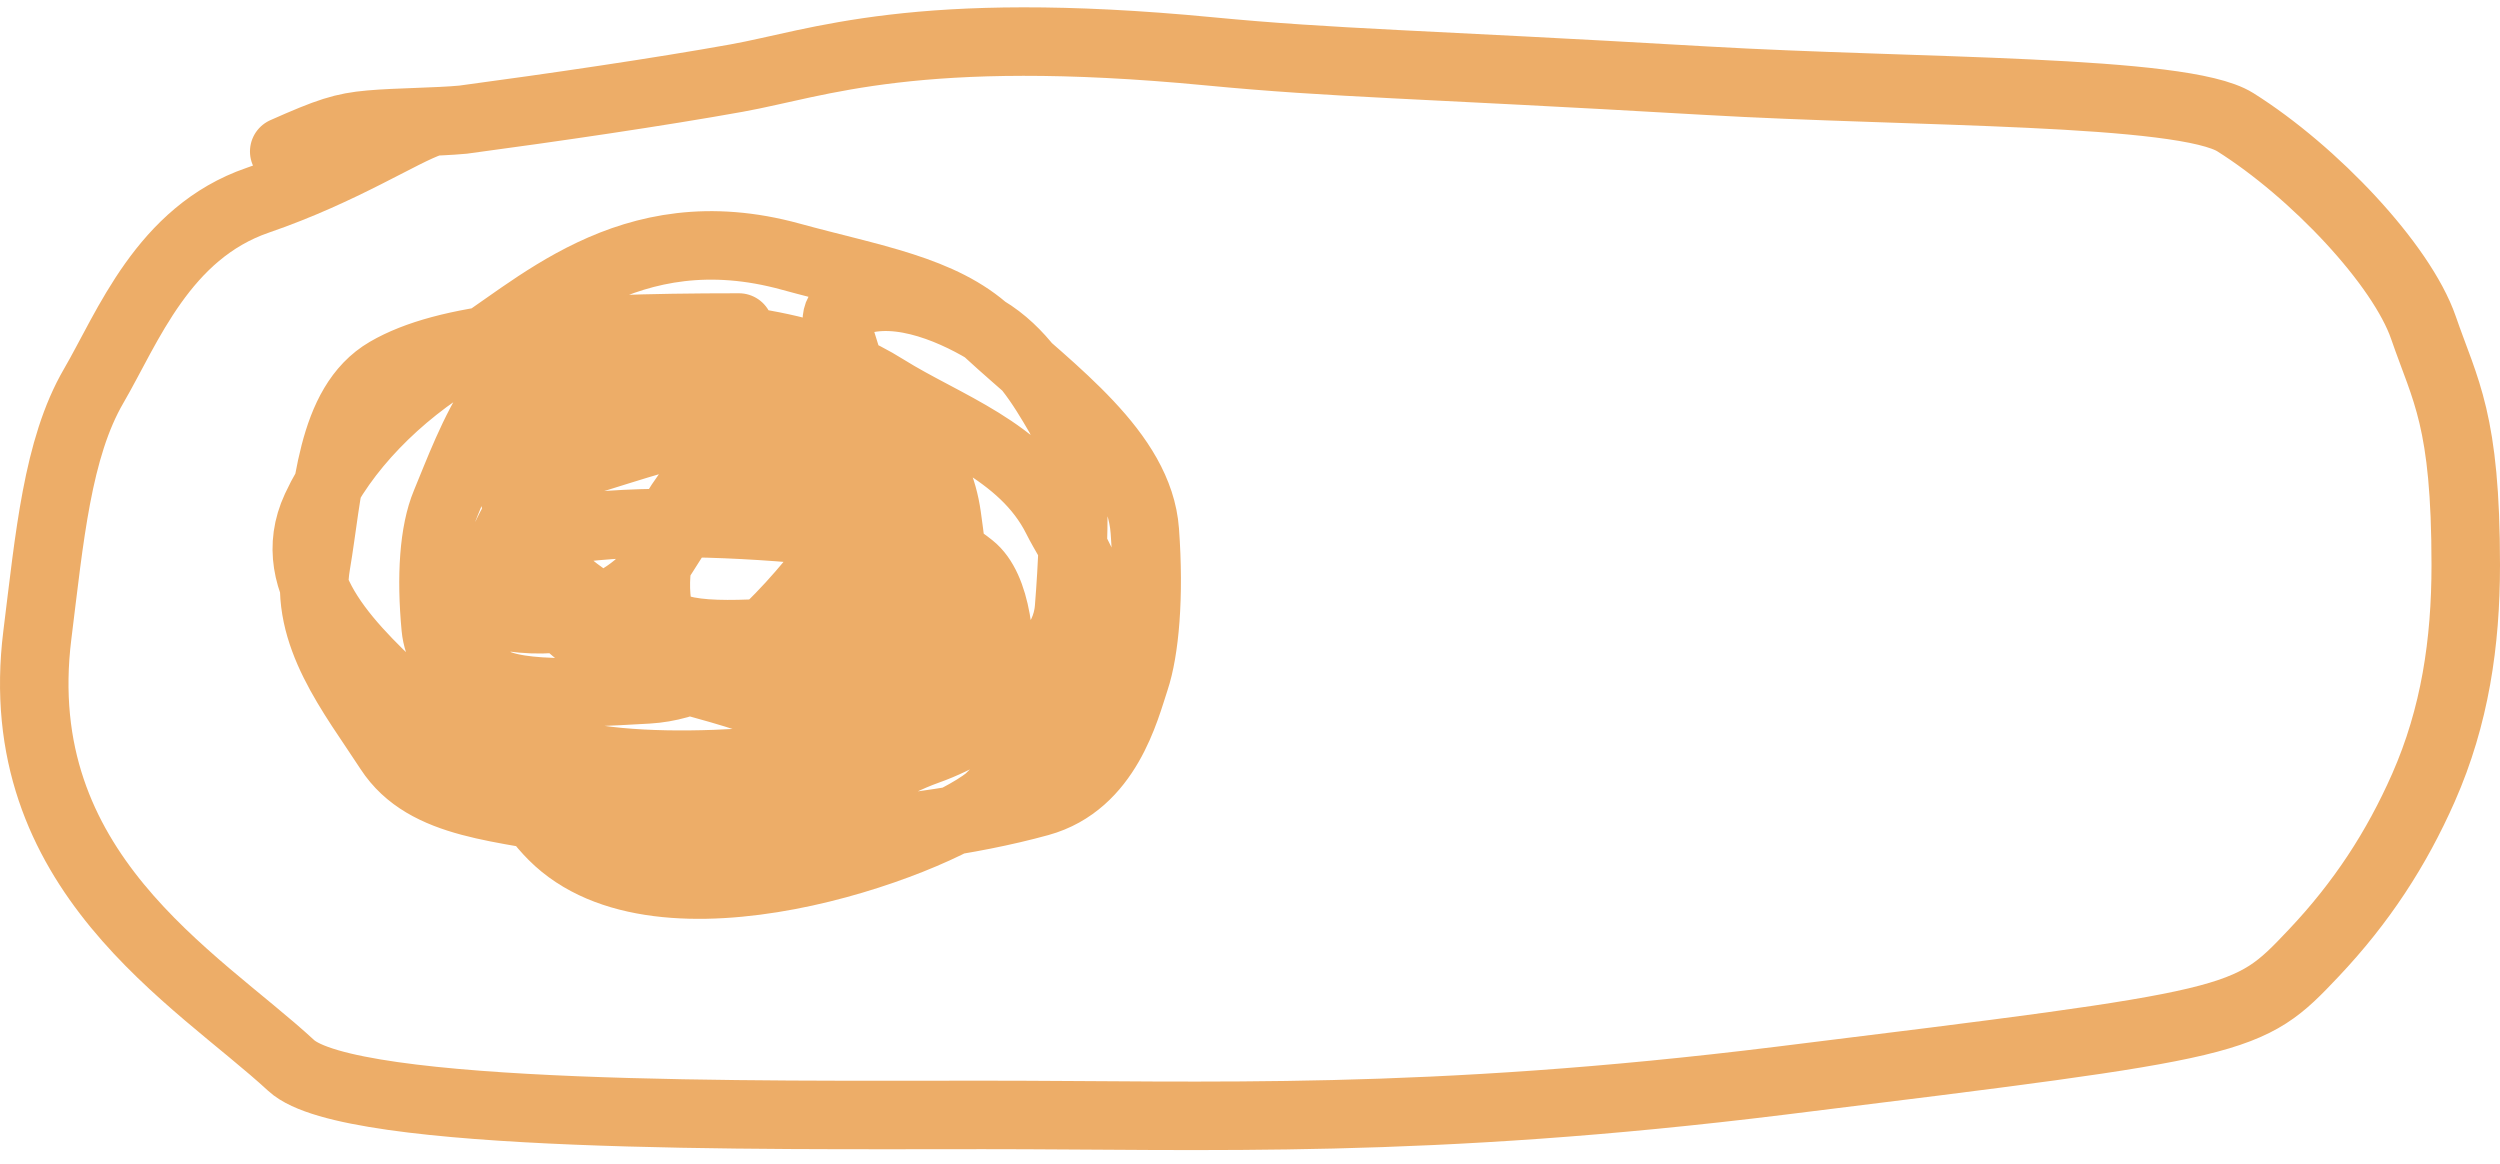
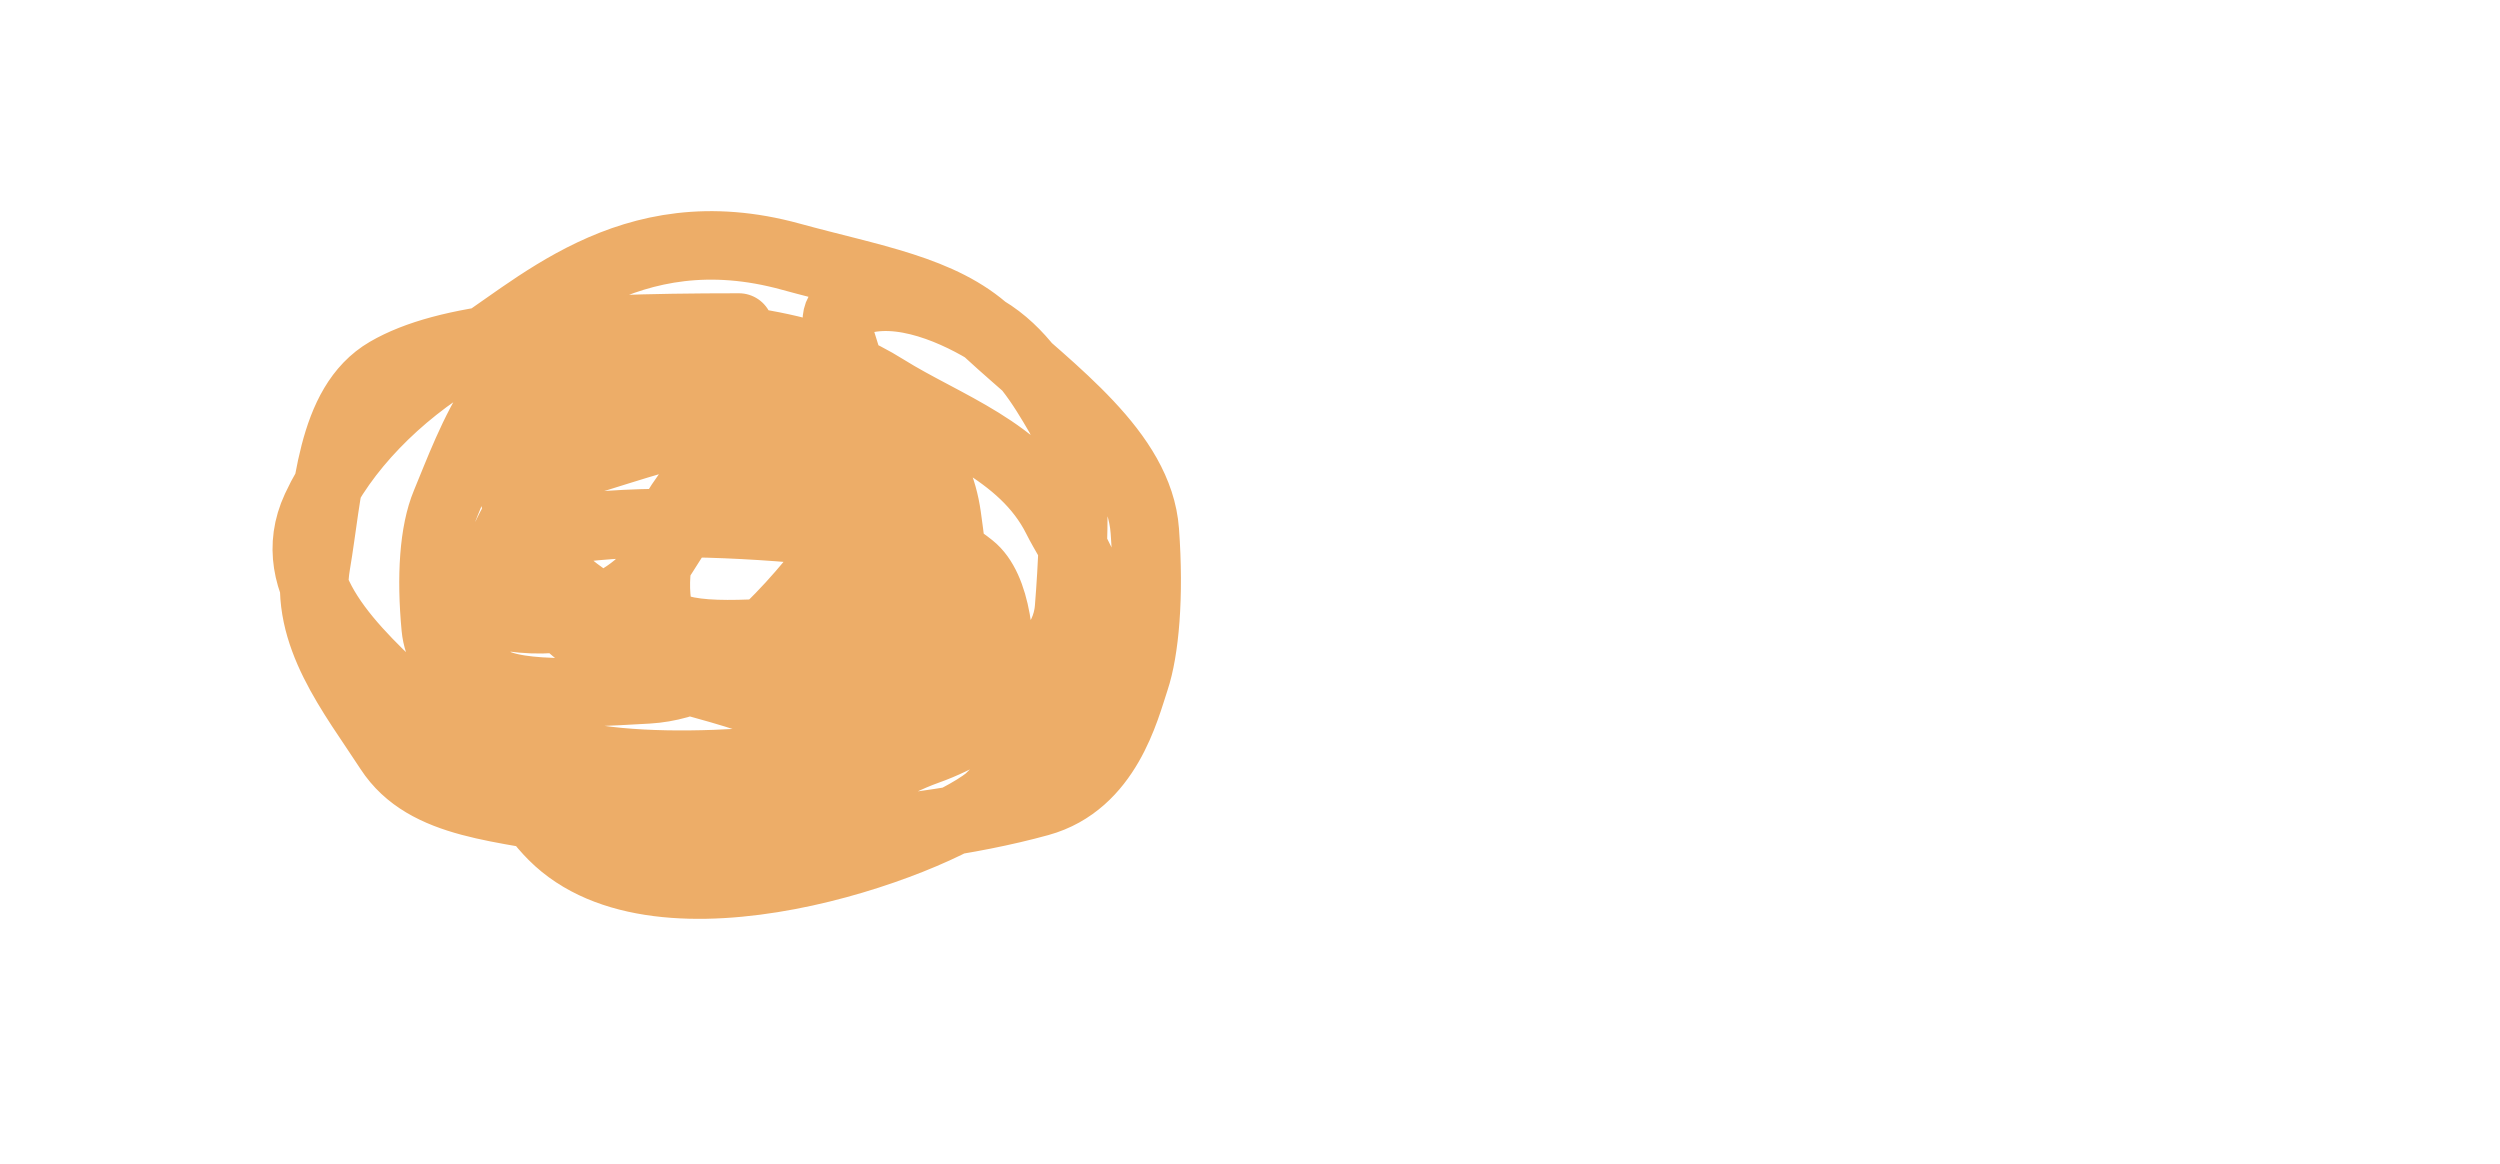
<svg xmlns="http://www.w3.org/2000/svg" width="146" height="68" viewBox="0 0 146 68" fill="none">
-   <path d="M25.165 7.134C23.46 7.699 20.042 9.978 15.048 11.695C9.534 13.591 7.466 19.11 5.47 22.541C3.348 26.188 2.892 31.377 2.181 37.086C0.461 50.898 11.441 57.093 17.005 62.224C20.426 65.379 44.444 65.111 57.422 65.111C70.61 65.111 83.196 65.681 104 63.111C131.09 59.765 131.246 59.758 135.121 55.659C137.913 52.706 139.955 49.572 141.531 46C143.365 41.843 144 37.537 144 33C144 24.5 142.816 22.862 141.531 19.14C140.258 15.451 135.141 10.029 130.545 7.138C127.484 5.212 111.823 5.42 99.59 4.709C82.592 3.721 78.019 3.707 70.61 2.996C53.52 1.356 47.763 3.707 43.026 4.559C38.524 5.37 32.343 6.277 27.041 6.988C25.473 7.134 23.211 7.134 21.622 7.275C20.033 7.416 19.185 7.699 16.598 8.847" stroke="#EDAD68" stroke-width="4" stroke-linecap="round" />
  <path d="M43.154 19.127C32.326 19.127 26.038 19.692 22.607 21.688C19.28 23.623 19.168 28.806 18.457 32.961C17.754 37.069 20.59 40.525 22.727 43.815C24.867 47.107 29.431 47.105 34.138 48.107C40.448 49.45 52.474 49.109 60.698 46.839C64.664 45.744 65.71 41.408 66.279 39.699C66.849 37.99 67.14 34.855 66.857 31.004C66.52 26.403 61.452 22.861 57.73 19.422C54.999 16.898 50.881 16.282 46.178 14.989C36.654 12.369 31.195 18.253 26.891 20.831C23.213 23.034 20.042 26.254 18.457 29.676C16.407 34.104 20.59 37.956 24.149 41.245C27.326 44.181 31.144 45.957 35.847 47.25C45.363 49.867 49.699 45.408 54.132 43.832C58.06 42.435 61.127 39.412 63.281 36.131C64.454 34.344 62.574 31.985 61.722 30.276C59.737 26.297 55.164 24.849 51.733 22.703C48.534 20.702 44.319 19.418 34.909 19.409C29.647 19.404 27.46 25.962 26.026 29.393C25.33 31.055 25.165 33.672 25.447 36.666C25.664 38.963 28.009 40.817 30.146 42.671C33.296 45.404 43.651 44.826 49.994 43.832C51.947 43.526 53.425 41.691 54.852 40.41C56.179 39.217 56.004 35.146 55.297 30.156C54.327 23.308 47.454 23.701 43.882 22.557C41.779 21.884 37.757 21.696 33.191 22.12C31.409 22.286 30.887 23.392 30.454 24.253C29.622 25.909 29.73 27.967 30.3 30.104C31.256 33.69 35.427 35.677 38.858 37.823C40.429 38.805 44.268 38.829 48.975 38.405C50.895 38.232 51.703 37.133 52.14 35.566C52.577 33.998 52.577 31.736 52.012 30.288C50.304 25.915 45.733 26.554 44.024 26.267C42.316 25.98 40.875 27.684 39.736 29.393C38.597 31.102 38.014 33.39 38.438 35.672C38.752 37.36 42.846 37.116 46.696 36.833C48.306 36.715 49.133 35.985 49.712 35.27C50.834 33.882 50.864 30.288 50.44 26.01C50.264 24.233 49.168 23.427 48.307 22.849C43.255 19.456 34.596 22.262 32.887 23.543C31.991 24.214 31.178 25.106 30.741 26.956C30.304 28.806 30.304 31.634 31.011 33.373C33.358 39.147 40.567 39.395 44.563 41.108C45.901 41.682 47.968 41.399 49.412 40.975C51.926 40.236 53.142 37.981 54.141 36.272C55.075 34.672 55.147 31.711 54.723 28.288C54.538 26.795 53.451 25.997 52.449 25.419C47.291 22.443 39.179 25.397 34.035 26.973C30.012 28.206 28.882 32.816 27.88 36.388C27.607 37.363 27.735 38.521 28.159 39.245C28.978 40.644 33.131 40.543 37.839 40.26C42.707 39.968 46.272 35.42 49.001 31.989C49.6 31.235 49.716 30.28 49.296 29.56C48.877 28.841 47.746 28.275 46.598 28.125C44.334 27.83 42.306 28.832 40.88 29.685C39.456 30.535 38.879 32.824 37.17 34.251C34.114 36.801 30.03 36.259 28.317 35.694C27.546 35.44 27.735 33.998 28.159 33.133C29.919 29.54 45.039 30.263 54.132 31.826C55.212 32.012 55.987 32.541 56.706 33.111C58.206 34.299 58.574 37.664 58.291 40.667C57.834 45.516 54.033 25.723 50.303 22.42C49.614 21.811 49.442 20.857 49.155 19.996C48.868 19.135 48.585 18.287 49.429 17.85C51.965 16.537 55.421 17.979 57.559 19.259C59.639 20.506 60.852 22.544 61.85 24.253C62.785 25.853 62.857 30.229 62.433 35.51C62.092 39.755 56.021 40.817 52.59 43.104C49.159 45.391 45.176 47.105 37.188 47.113C32.565 47.118 31.452 42.264 30.454 41.404C30.127 41.121 29.739 42.239 29.735 43.241C29.726 45.392 30.87 47.387 32.292 48.813C38.562 55.103 54.273 49.4 57.704 46.693C60.57 43.978 61.426 41.408 62.137 39.699C62.566 38.838 63.131 37.99 63.714 37.116" stroke="#EDAD68" stroke-width="4" stroke-linecap="round" />
</svg>